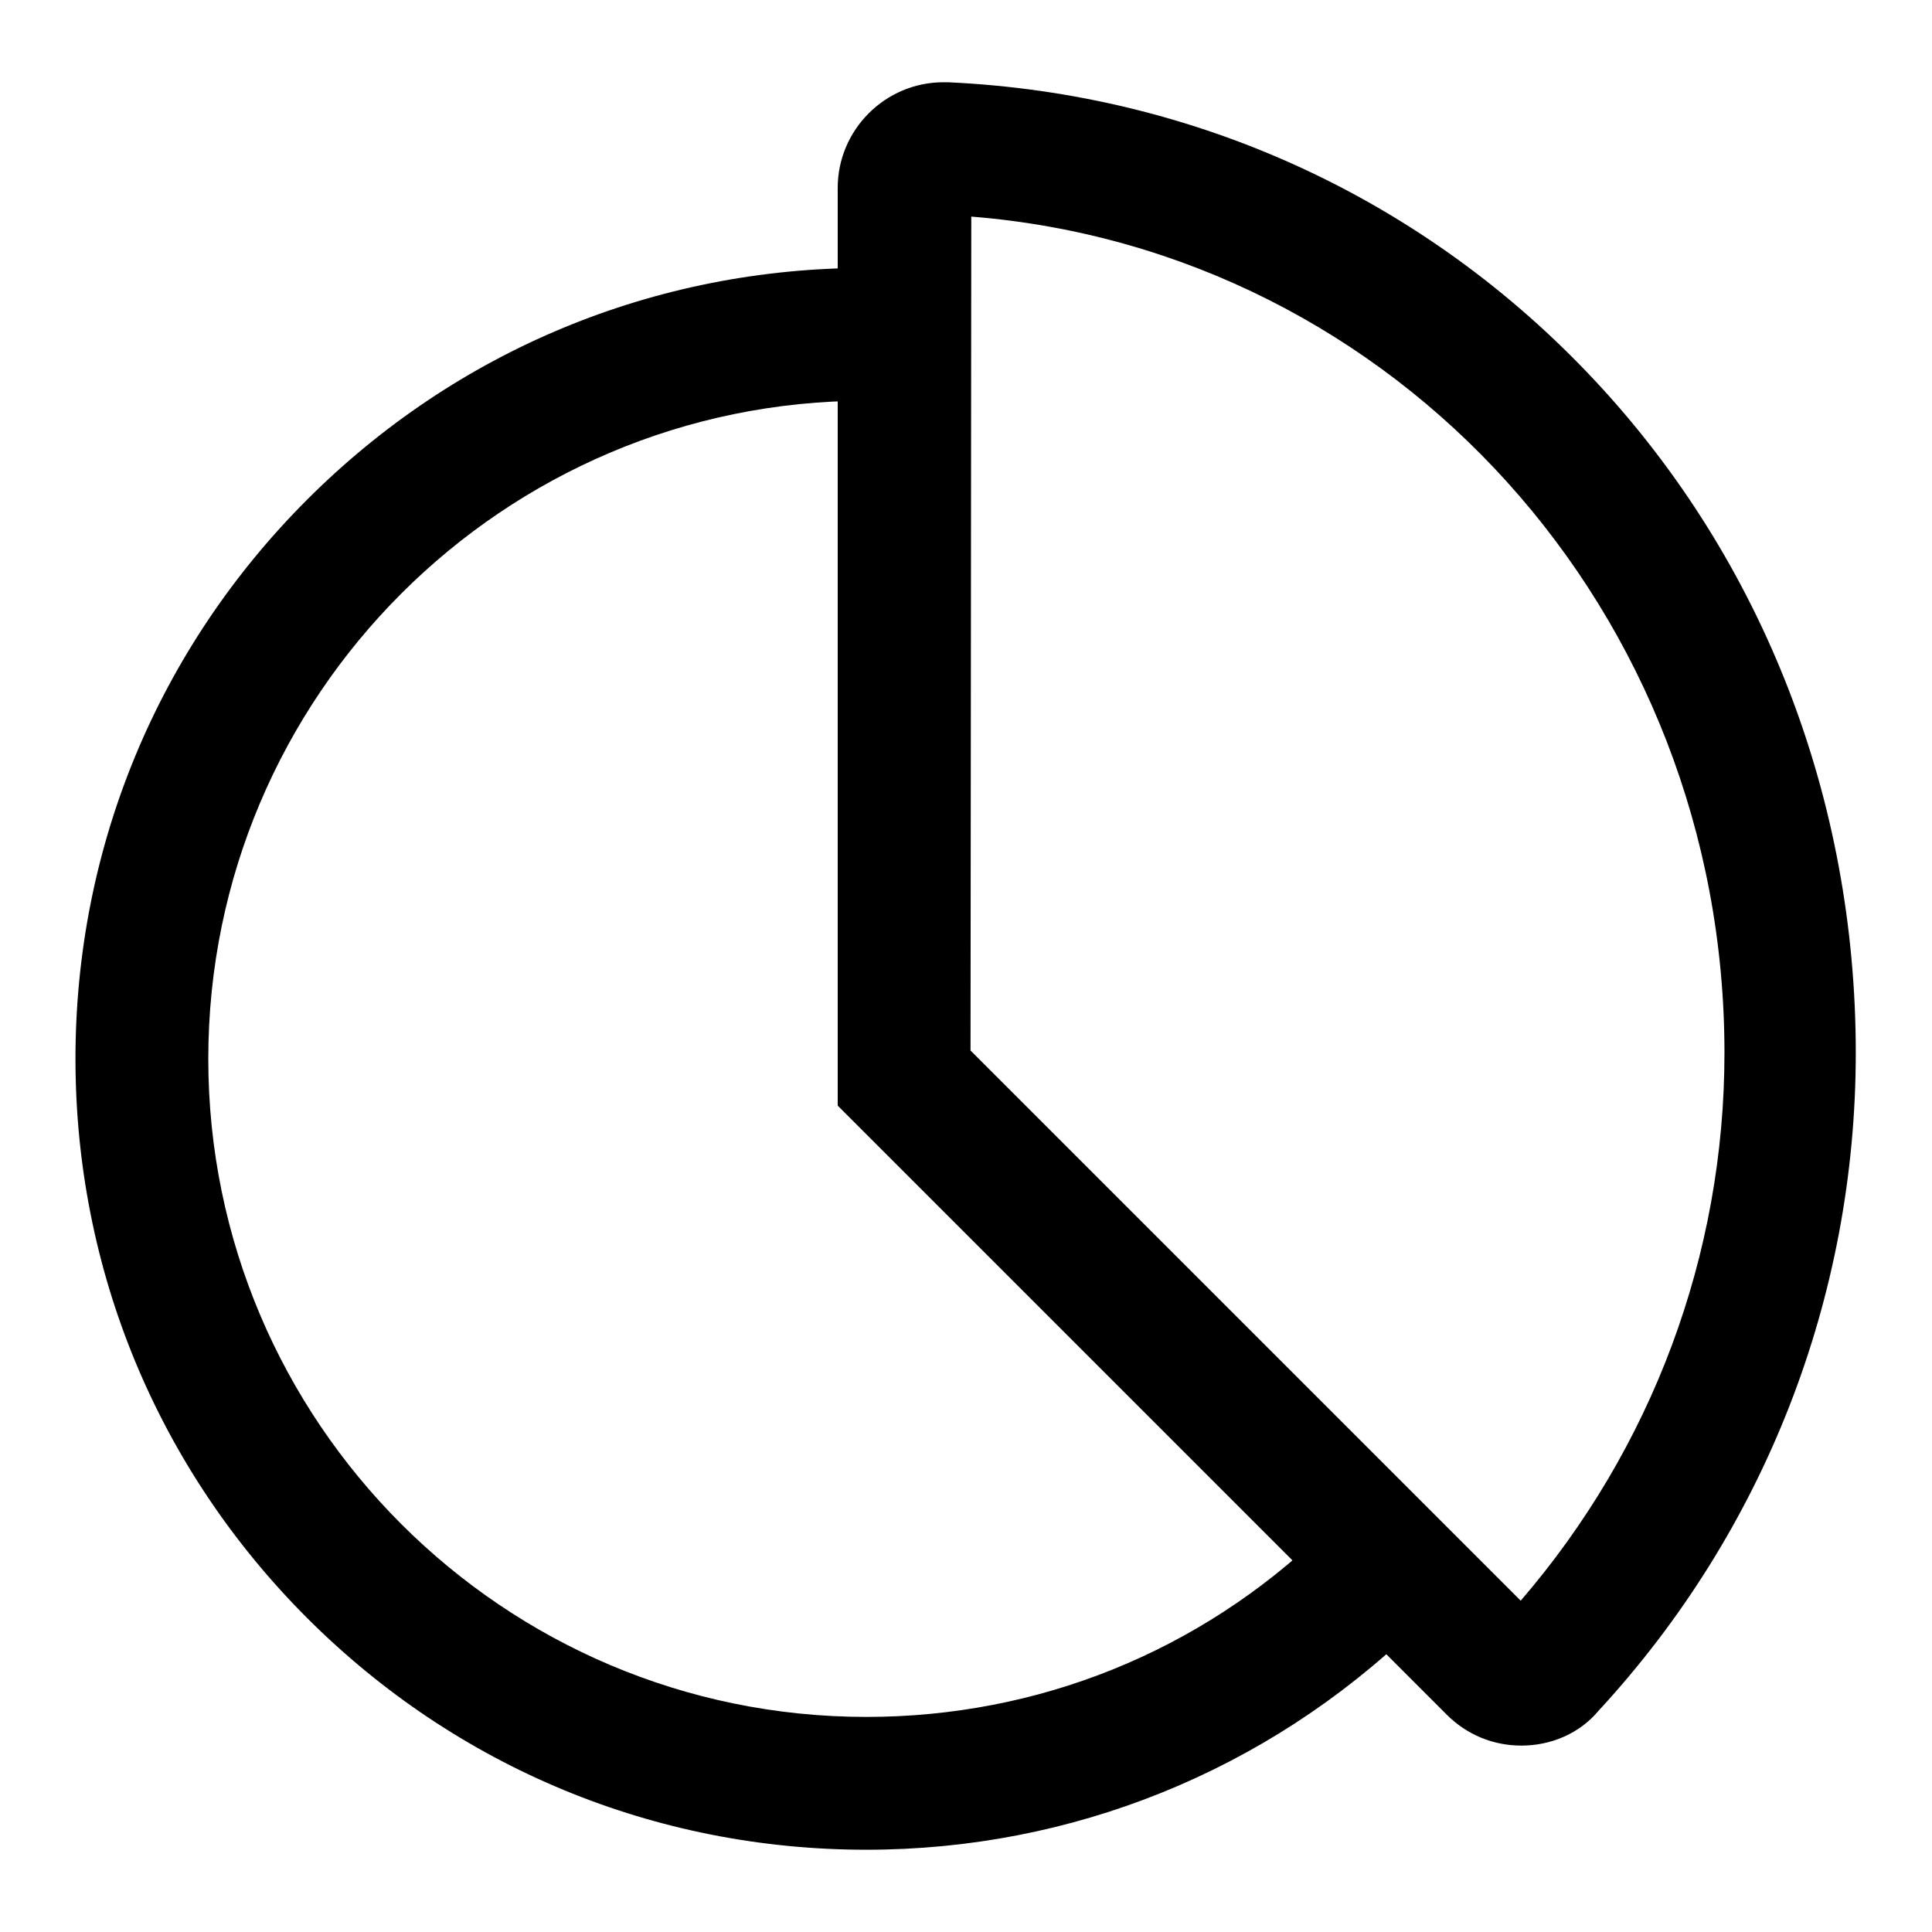
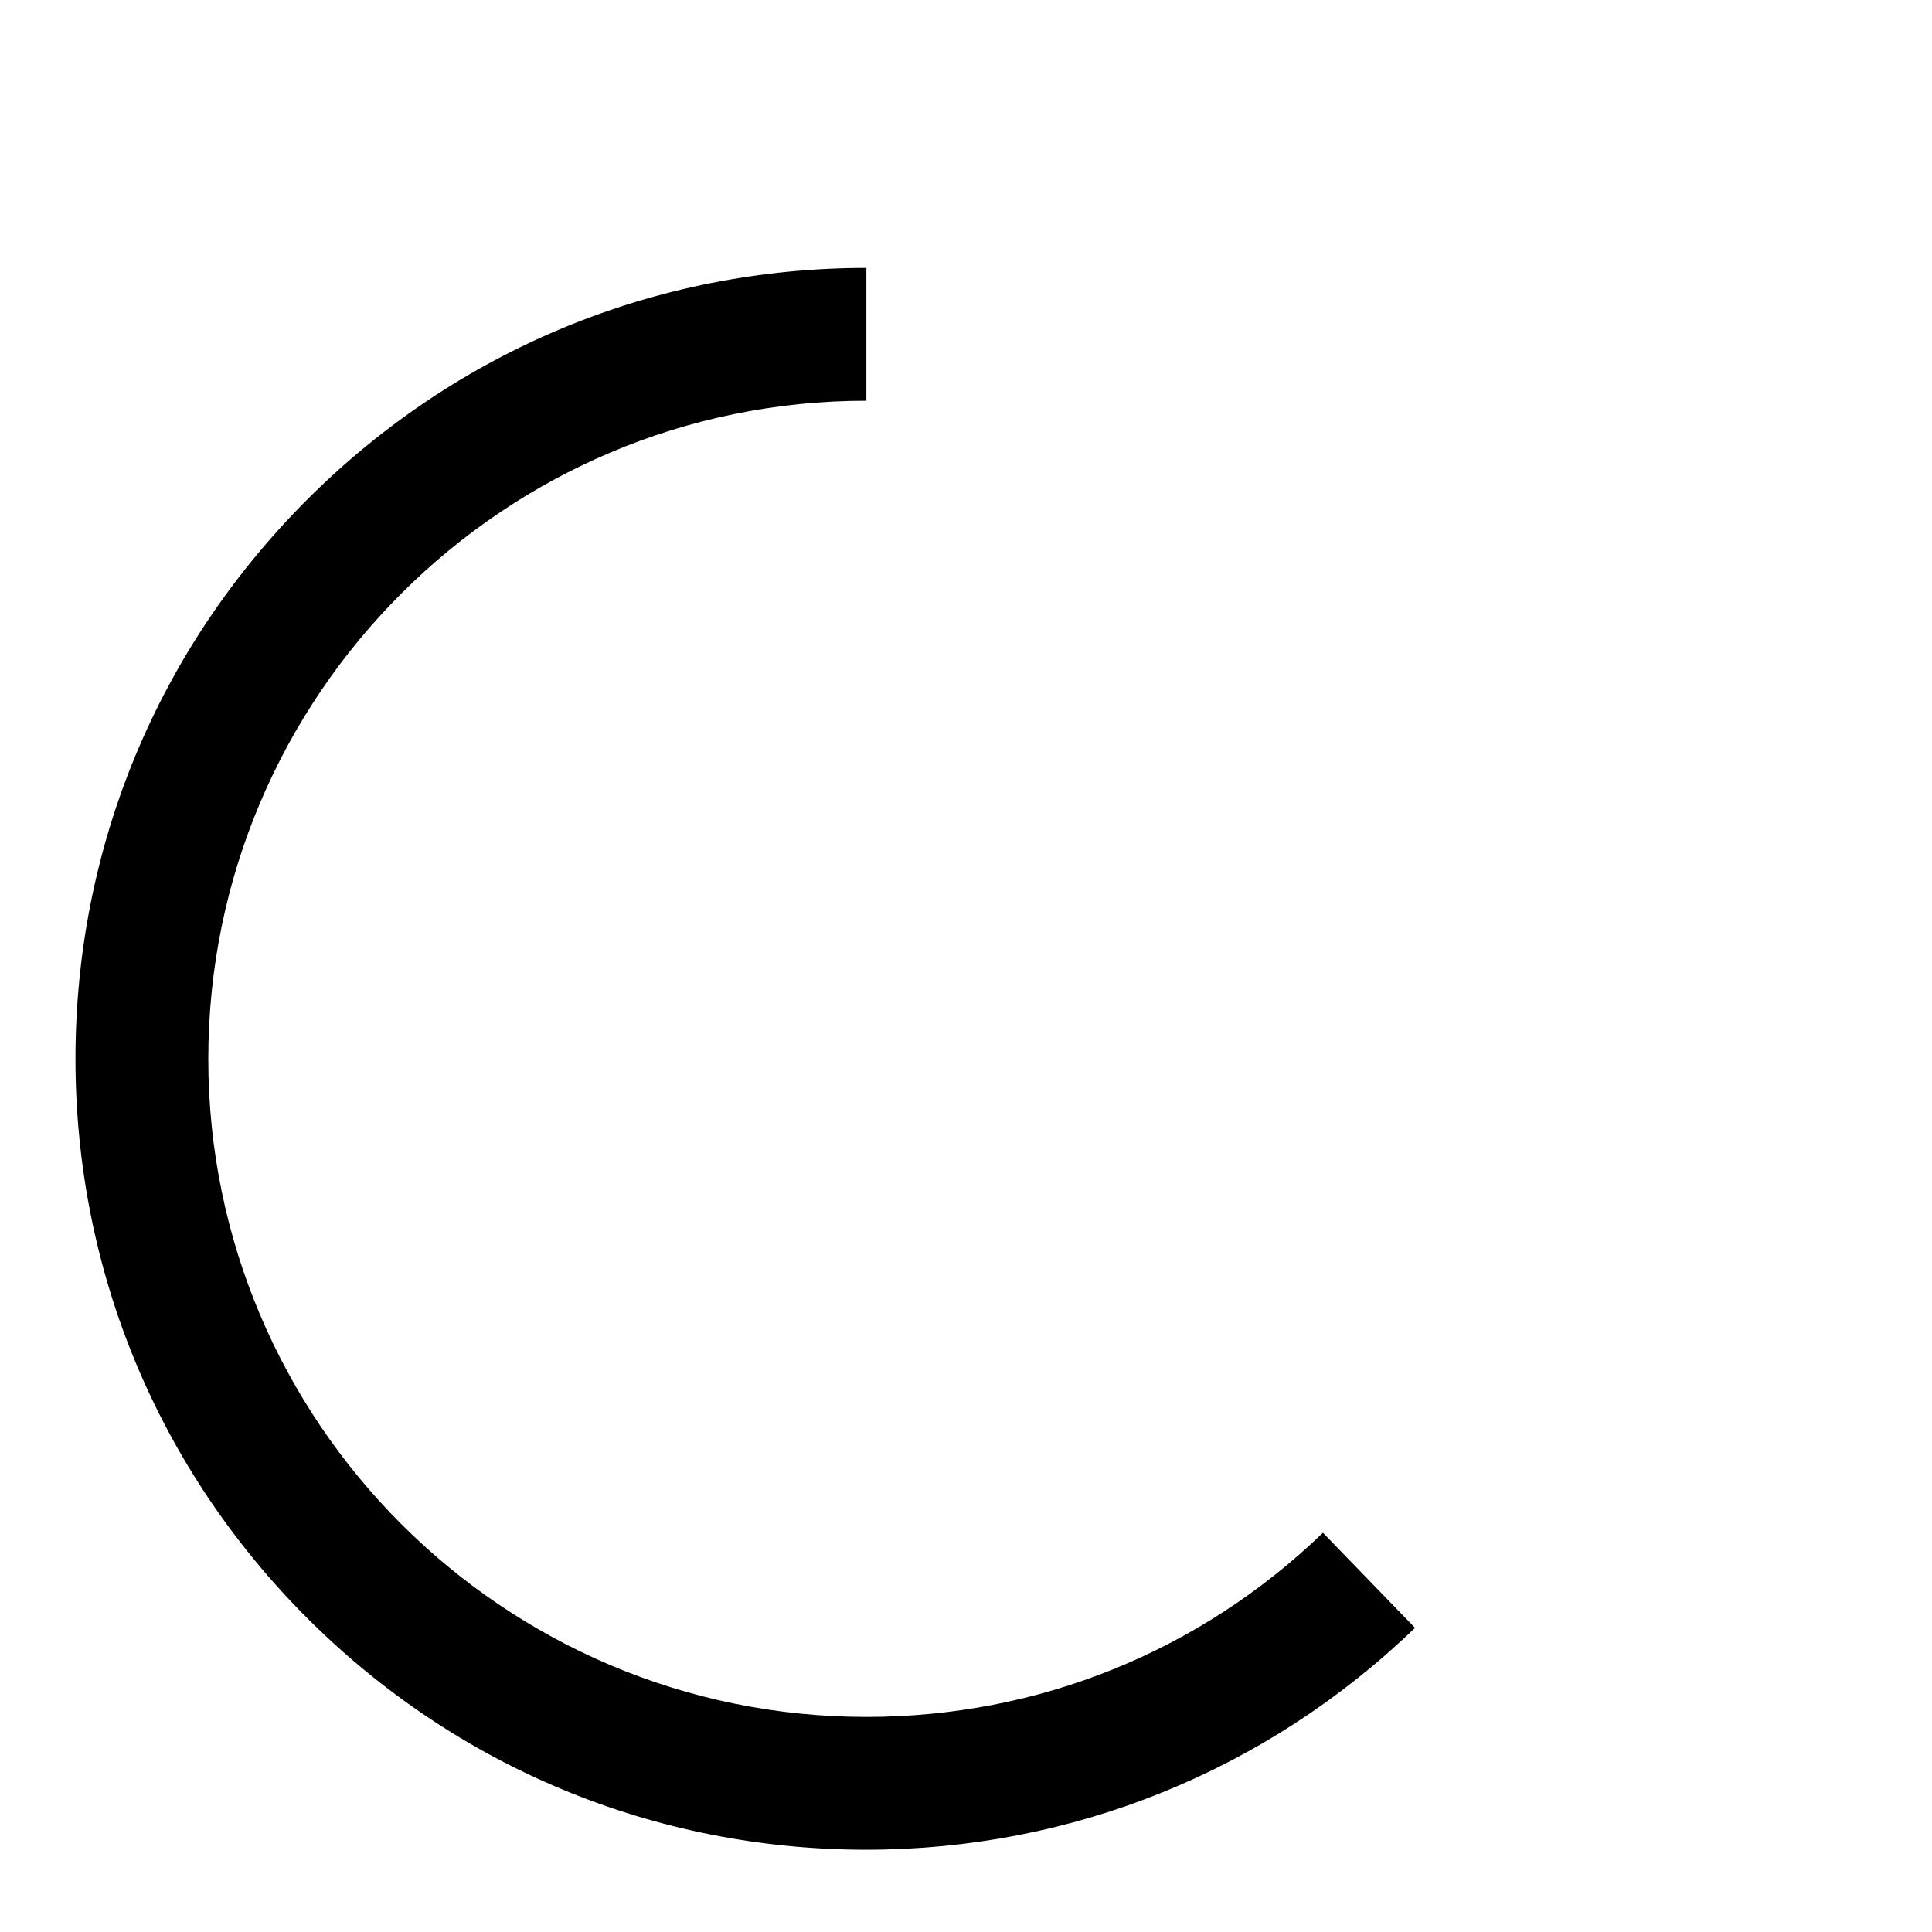
<svg xmlns="http://www.w3.org/2000/svg" version="1.1" x="0px" y="0px" viewBox="0 0 256 256" enable-background="new 0 0 256 256" xml:space="preserve">
  <g>
    <g>
      <path fill="#000000" d="M114.8,245.1c-28,0-54.3-10.9-74.1-30.7C20.9,194.6,10,168.3,10,140.3c0-28,10.9-54.3,30.7-74.1c19.8-19.8,46.1-30.7,74.1-30.7v17.6c-48.1,0-87.2,39.1-87.2,87.2c0,48.1,39.1,87.2,87.2,87.2c22.7,0,44.1-8.6,60.5-24.4l12.2,12.6C167.8,234.7,142,245.1,114.8,245.1z" />
-       <path fill="#000000" d="M201.6,231.3c-3.7,0-7.2-1.4-9.9-4.1L111,146.5l0-121.6c0-7.7,6.3-14,14-14c0.2,0,0.4,0,0.6,0c33,1.5,63.4,15.6,85.8,39.6c22.3,23.9,34.5,55.5,34.5,89c0,32.4-12.1,63.4-34.1,87.2C209.3,229.7,205.5,231.3,201.6,231.3z M128.6,139.2l72.9,72.9c17.4-20.2,27-45.8,27-72.6c0-58.4-43.5-106.3-99.8-110.8L128.6,139.2z" />
    </g>
  </g>
</svg>